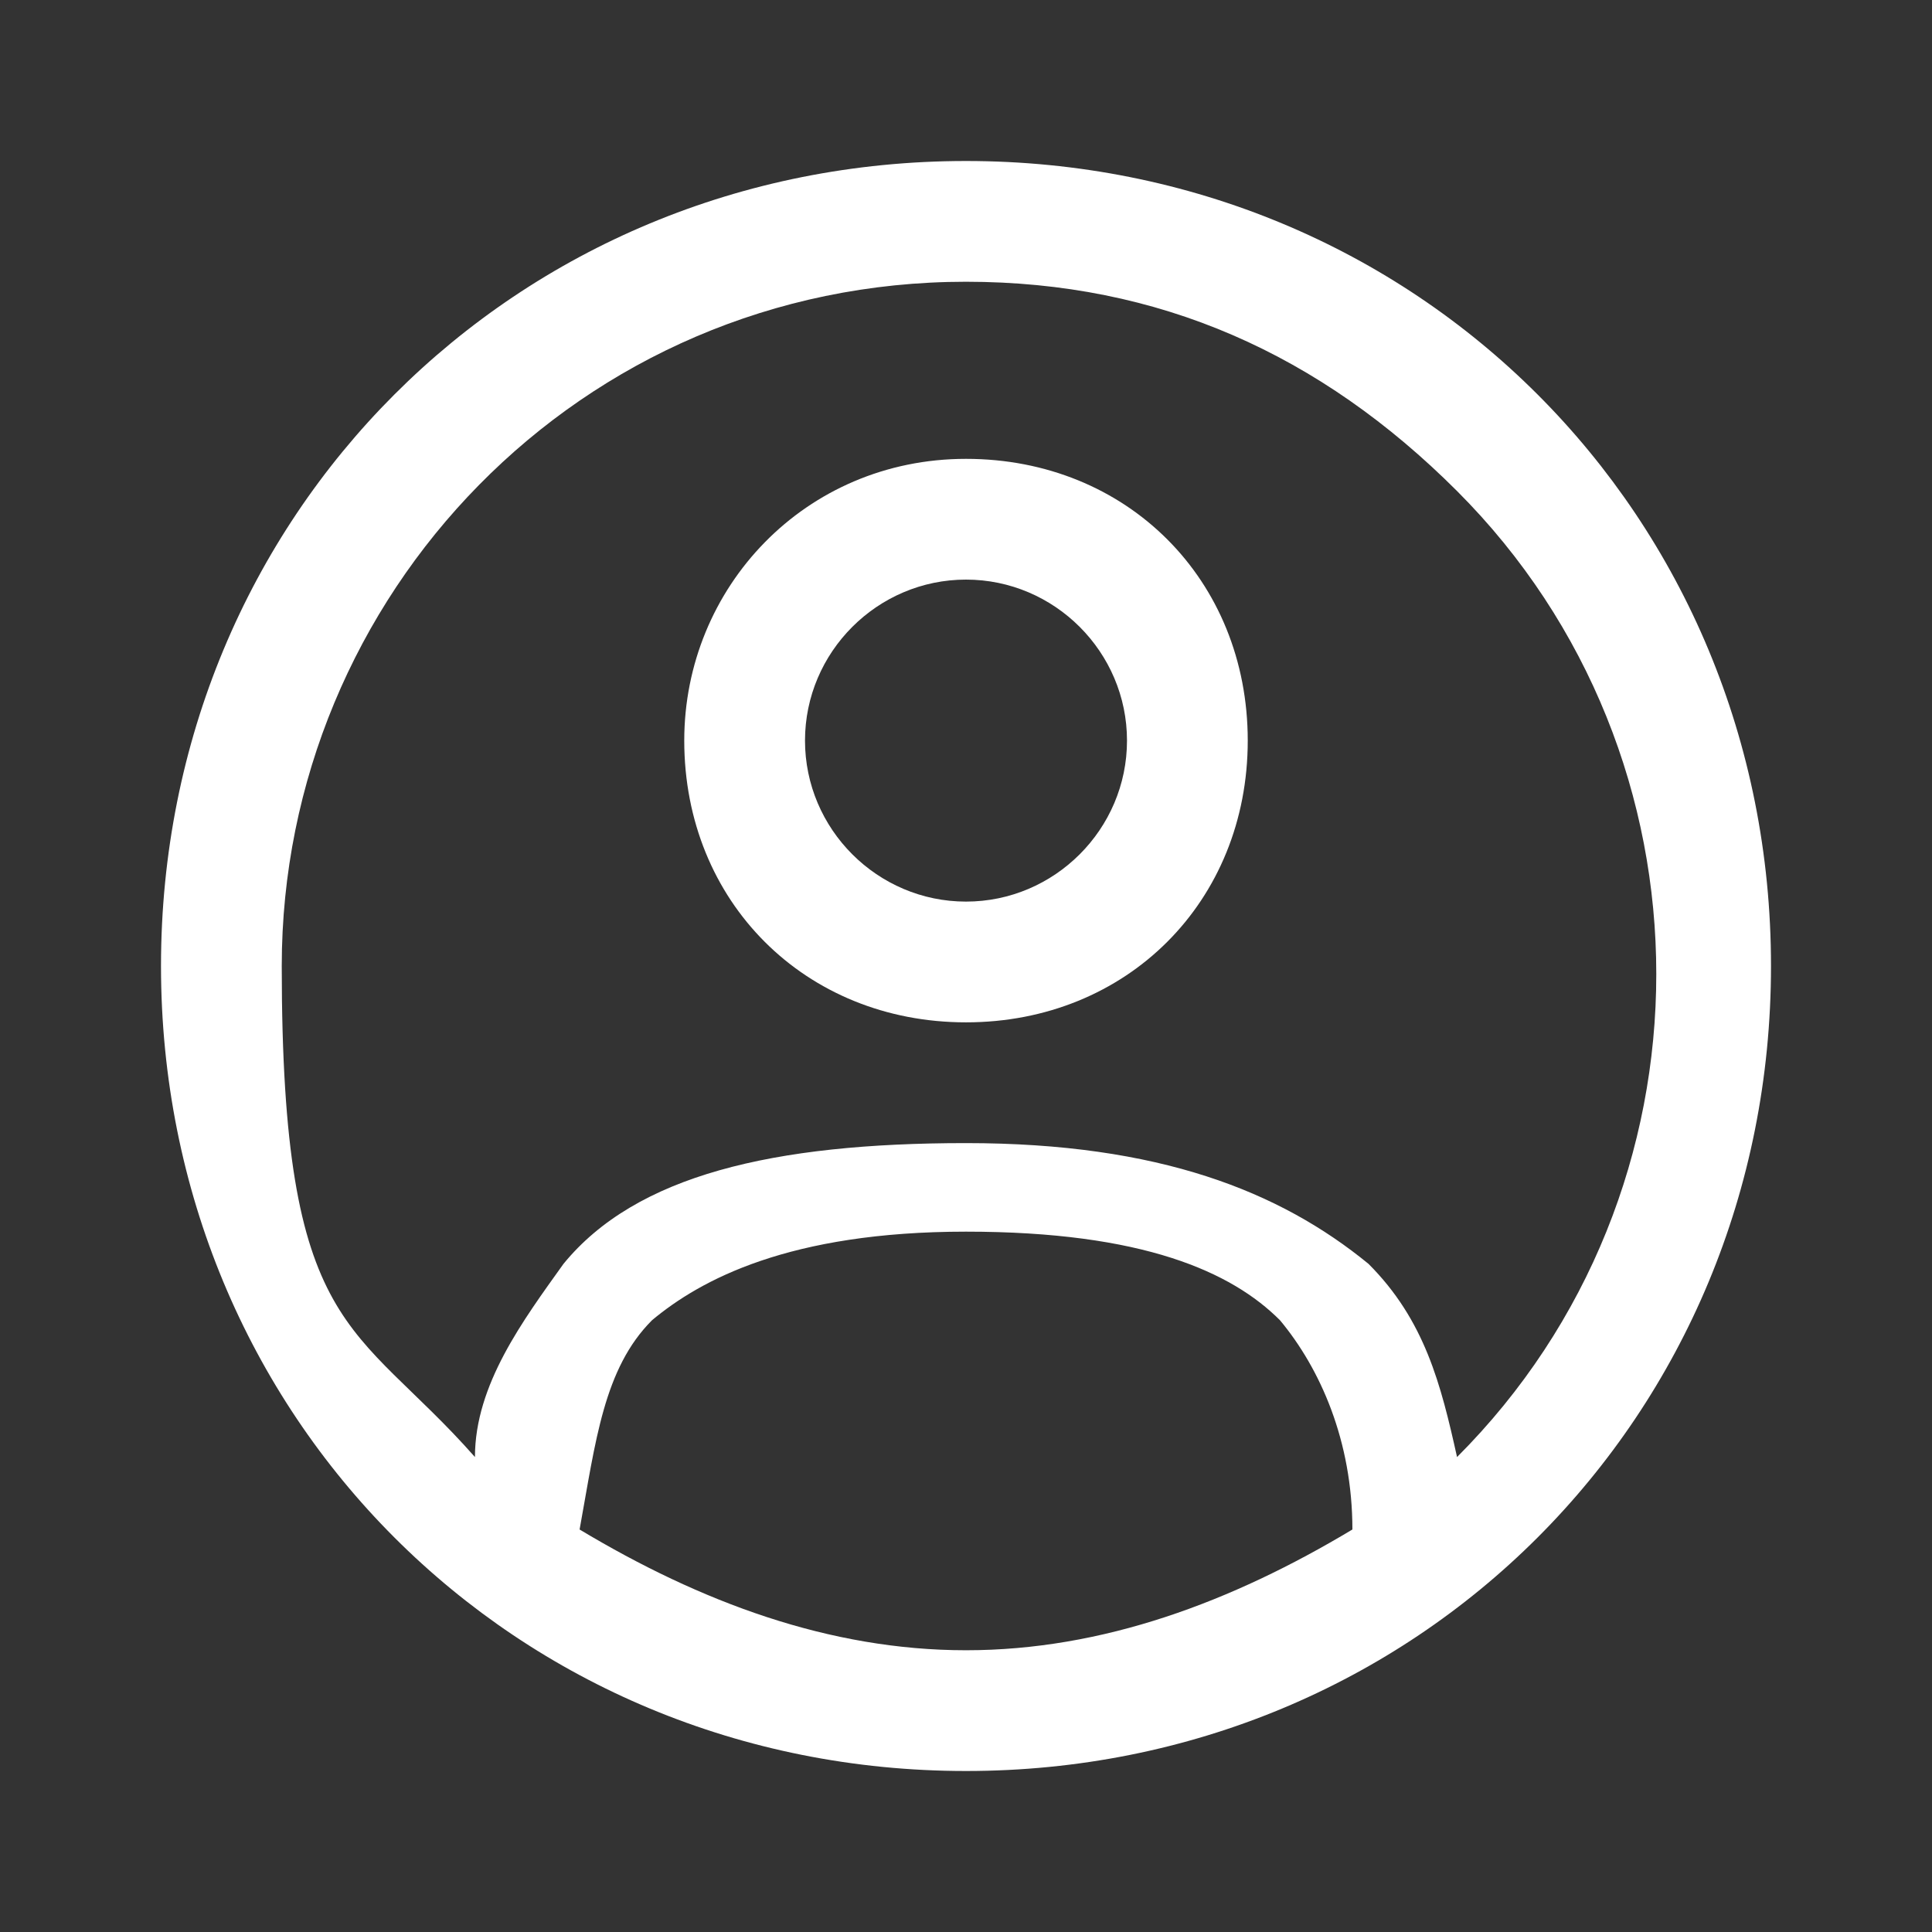
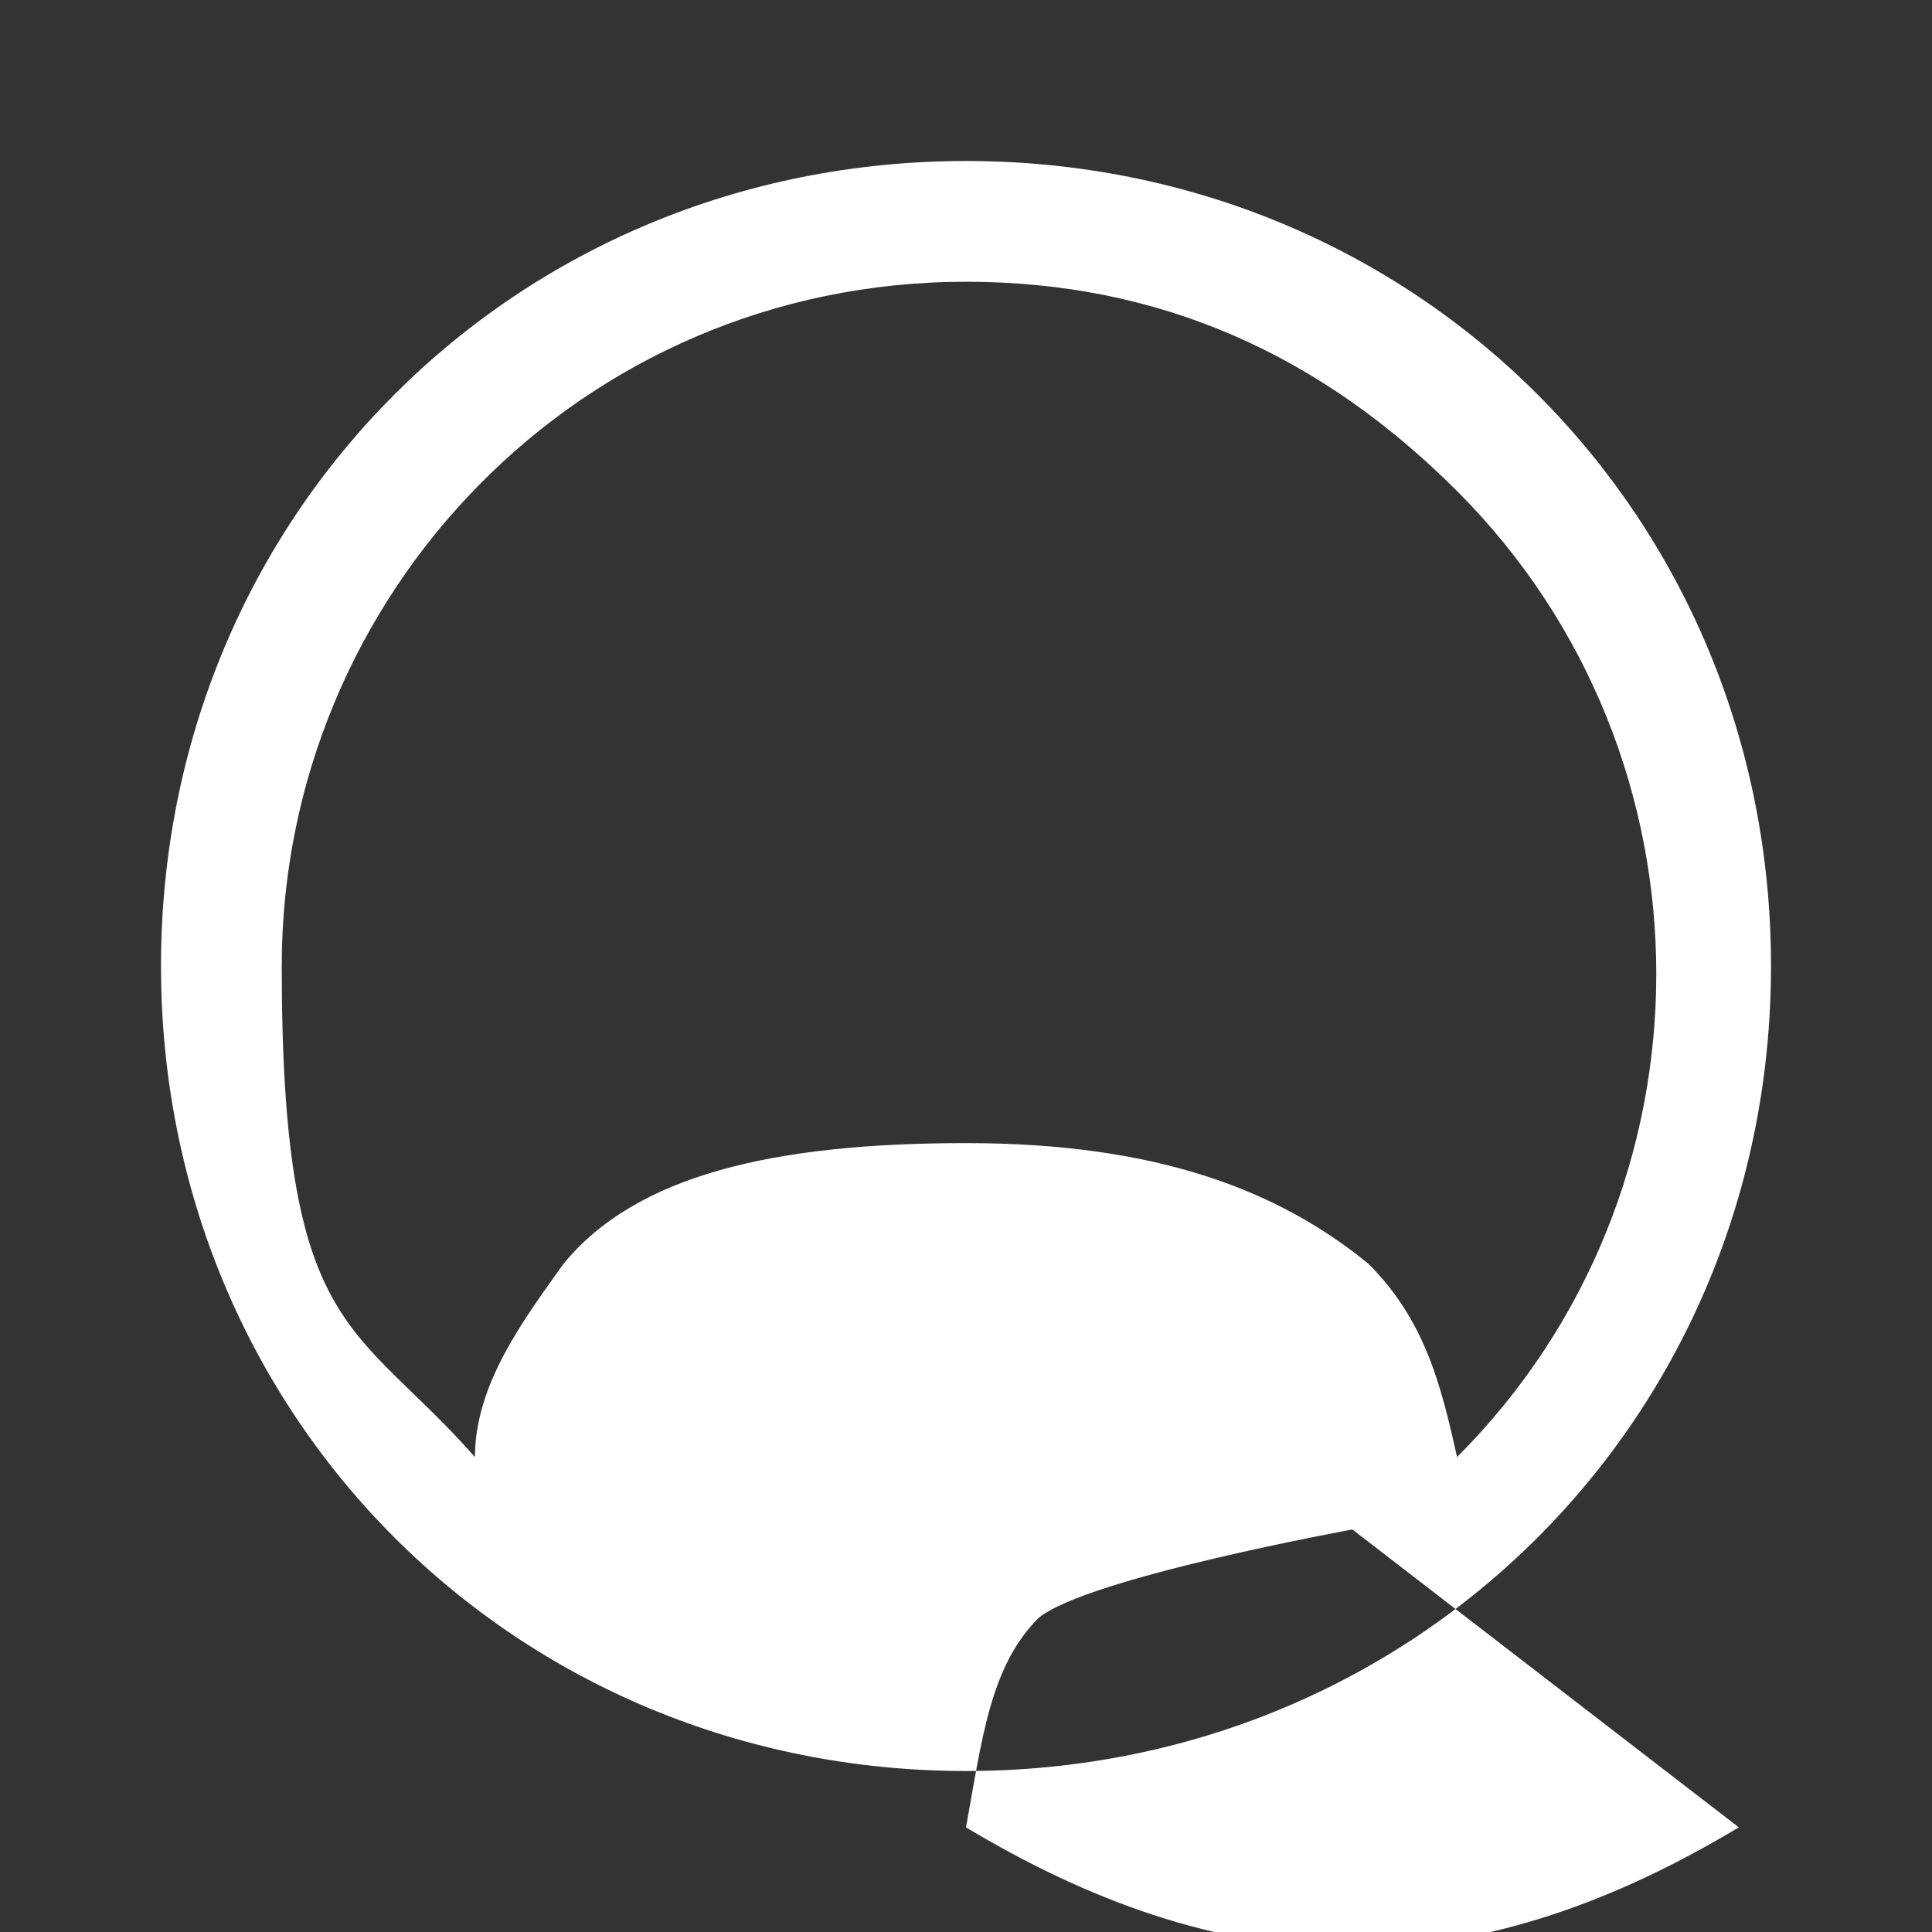
<svg xmlns="http://www.w3.org/2000/svg" id="_レイヤー_1" version="1.1" viewBox="0 0 24 24">
  <rect x="0" y="0" width="24" height="24" fill="#333333" stroke="none" />
  <defs>
    <style>
      .st0 {
        fill: #fff;
      }
    </style>
  </defs>
-   <path class="st0" d="M8.5,9.2c0-1.9,1.5-3.5,3.5-3.5s3.5,1.5,3.5,3.5-1.5,3.5-3.5,3.5-3.5-1.5-3.5-3.5M12,7.2c-1.1,0-2,.9-2,2s.9,2,2,2,2-.9,2-2-.9-2-2-2h0" />
-   <path class="st0" d="M2,12C2,6.4,6.4,2,12,2s10,4.4,10,10-4.4,10-10,10S2,17.6,2,12M12,3.5C7.2,3.5,3.5,7.4,3.5,12s.9,4.4,2.4,6.1c0-.9.6-1.7,1.1-2.4.9-1.1,2.6-1.5,5-1.5s3.9.6,5,1.5c.7.7.9,1.5,1.1,2.4,3.3-3.3,3.3-8.7,0-12-1.7-1.7-3.7-2.6-6.1-2.6M16.8,19c0-1.1-.4-2-.9-2.6-.6-.6-1.7-1.1-3.9-1.1s-3.3.6-3.9,1.1c-.6.6-.7,1.5-.9,2.6,1.5.9,3.1,1.5,4.8,1.5s3.3-.6,4.8-1.5" />
+   <path class="st0" d="M2,12C2,6.4,6.4,2,12,2s10,4.4,10,10-4.4,10-10,10S2,17.6,2,12M12,3.5C7.2,3.5,3.5,7.4,3.5,12s.9,4.4,2.4,6.1c0-.9.6-1.7,1.1-2.4.9-1.1,2.6-1.5,5-1.5s3.9.6,5,1.5c.7.7.9,1.5,1.1,2.4,3.3-3.3,3.3-8.7,0-12-1.7-1.7-3.7-2.6-6.1-2.6M16.8,19s-3.3.6-3.9,1.1c-.6.6-.7,1.5-.9,2.6,1.5.9,3.1,1.5,4.8,1.5s3.3-.6,4.8-1.5" />
</svg>